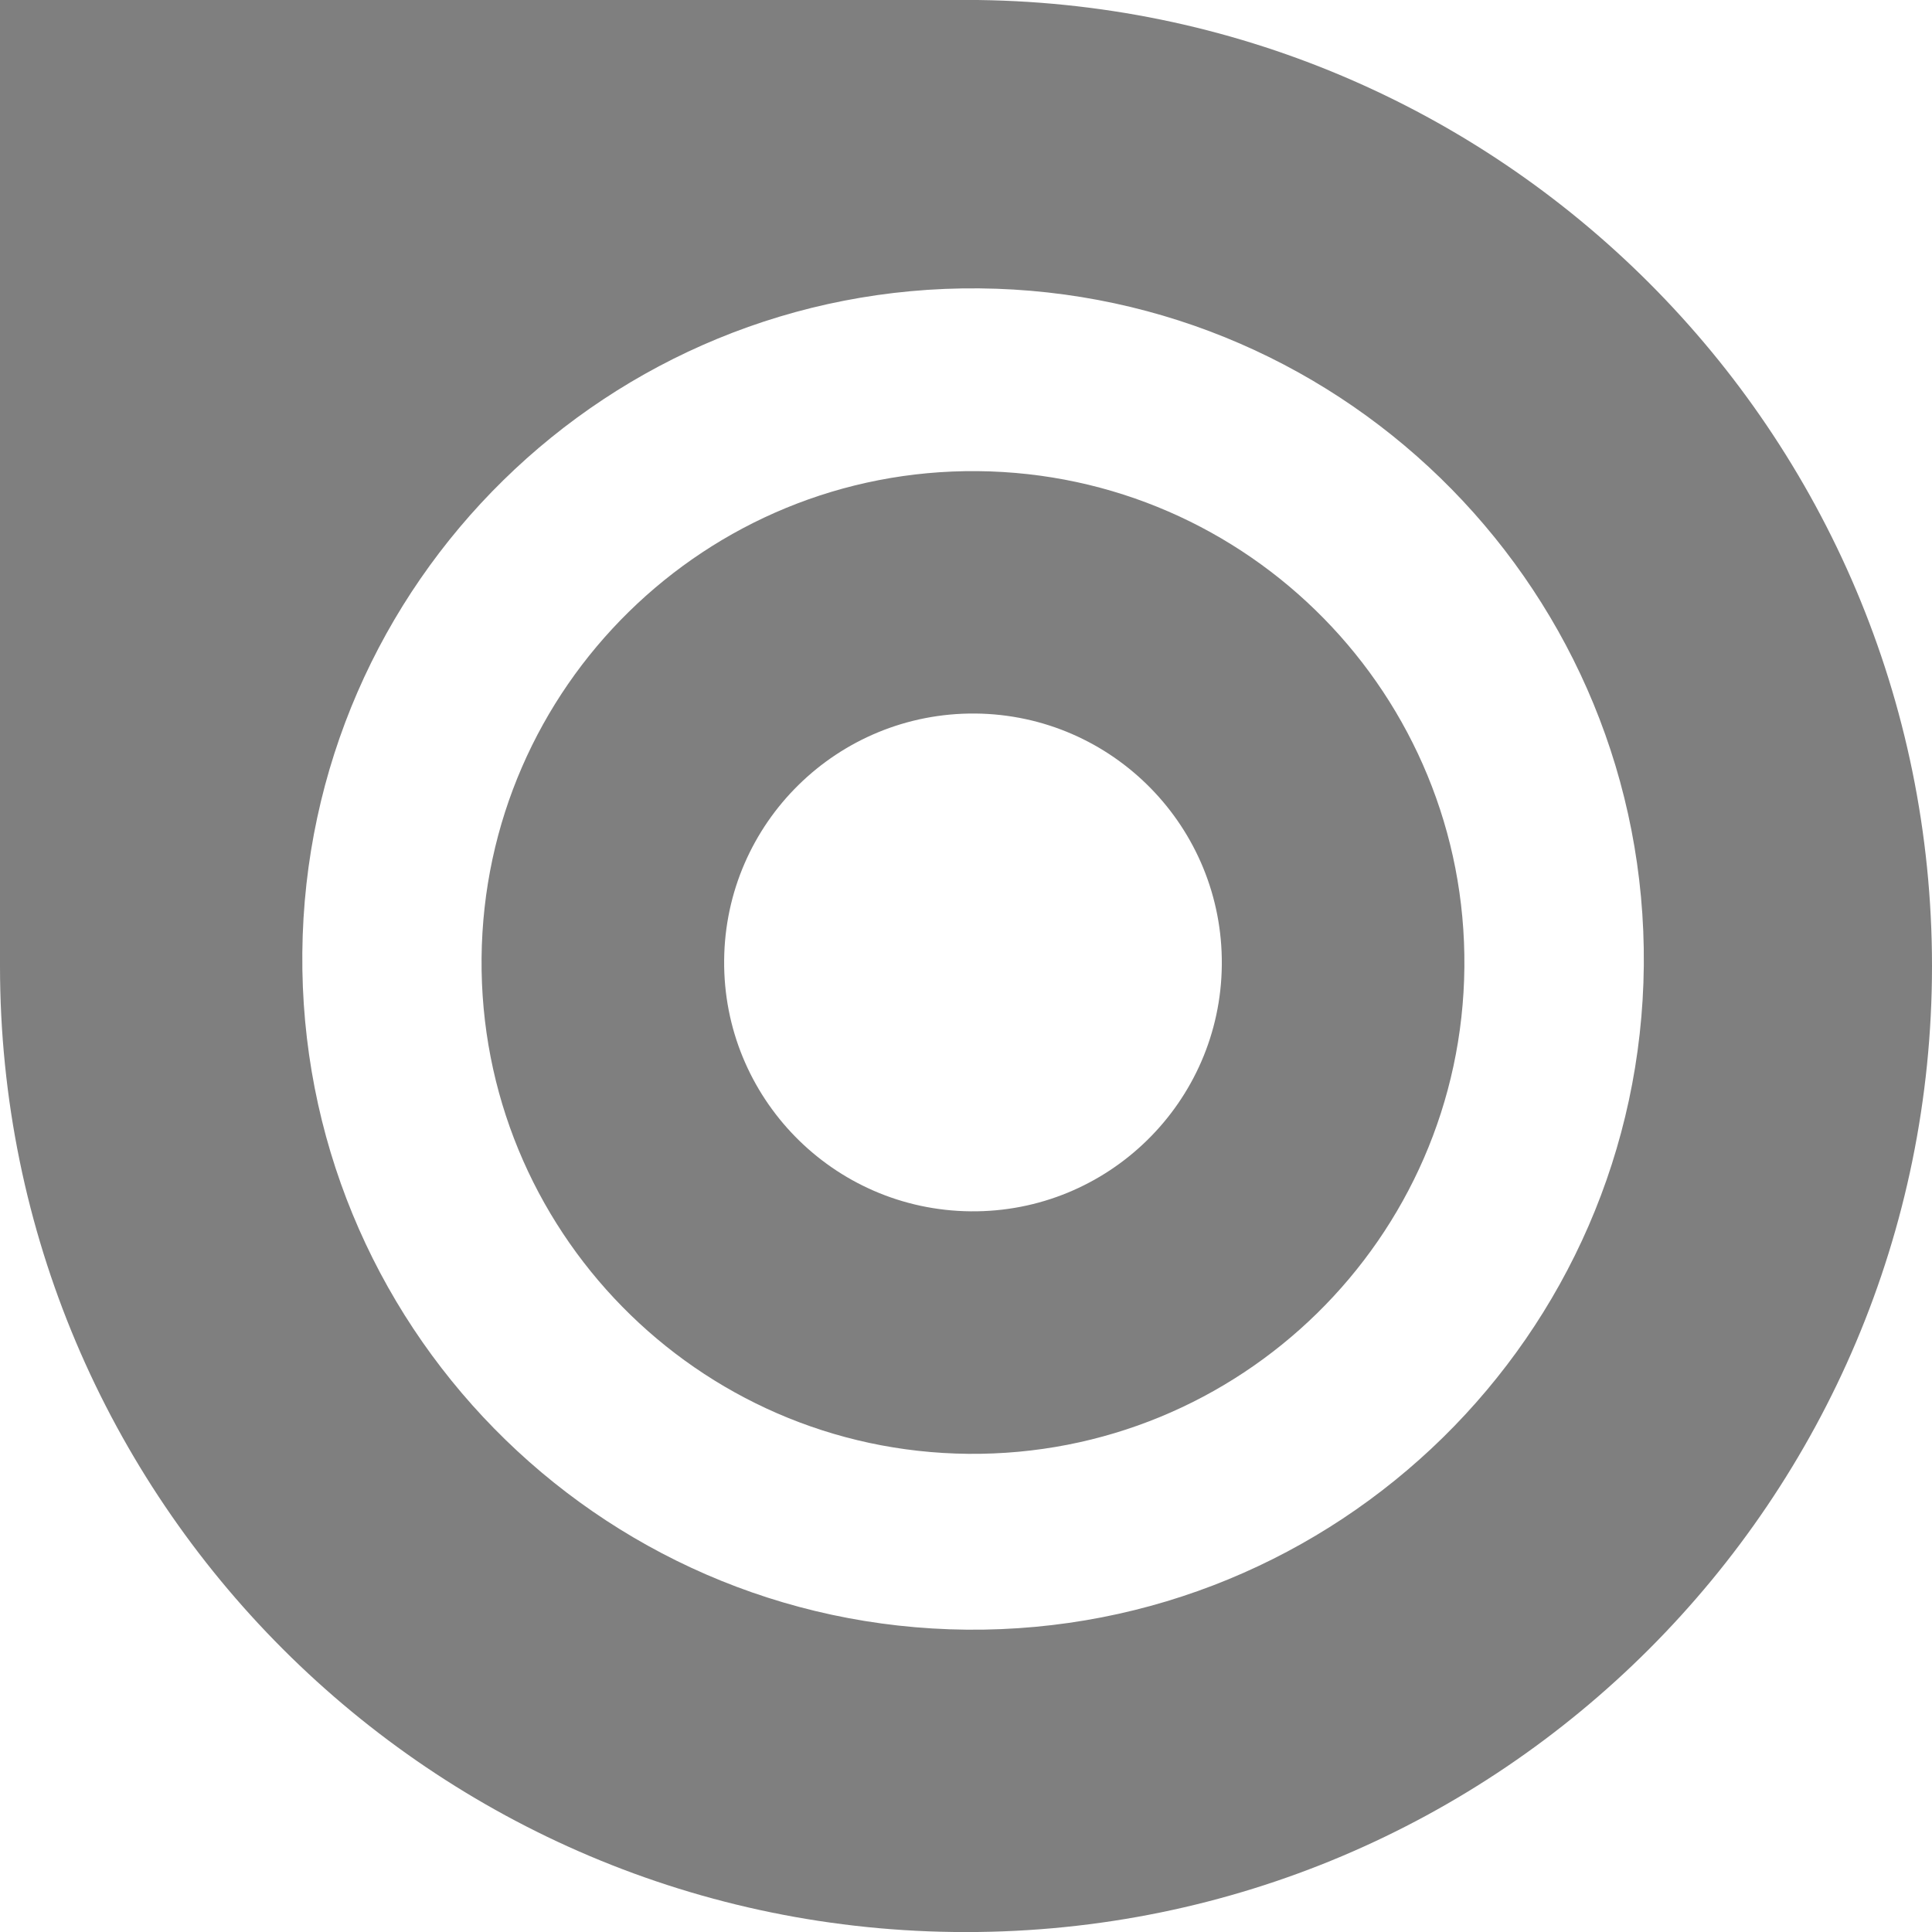
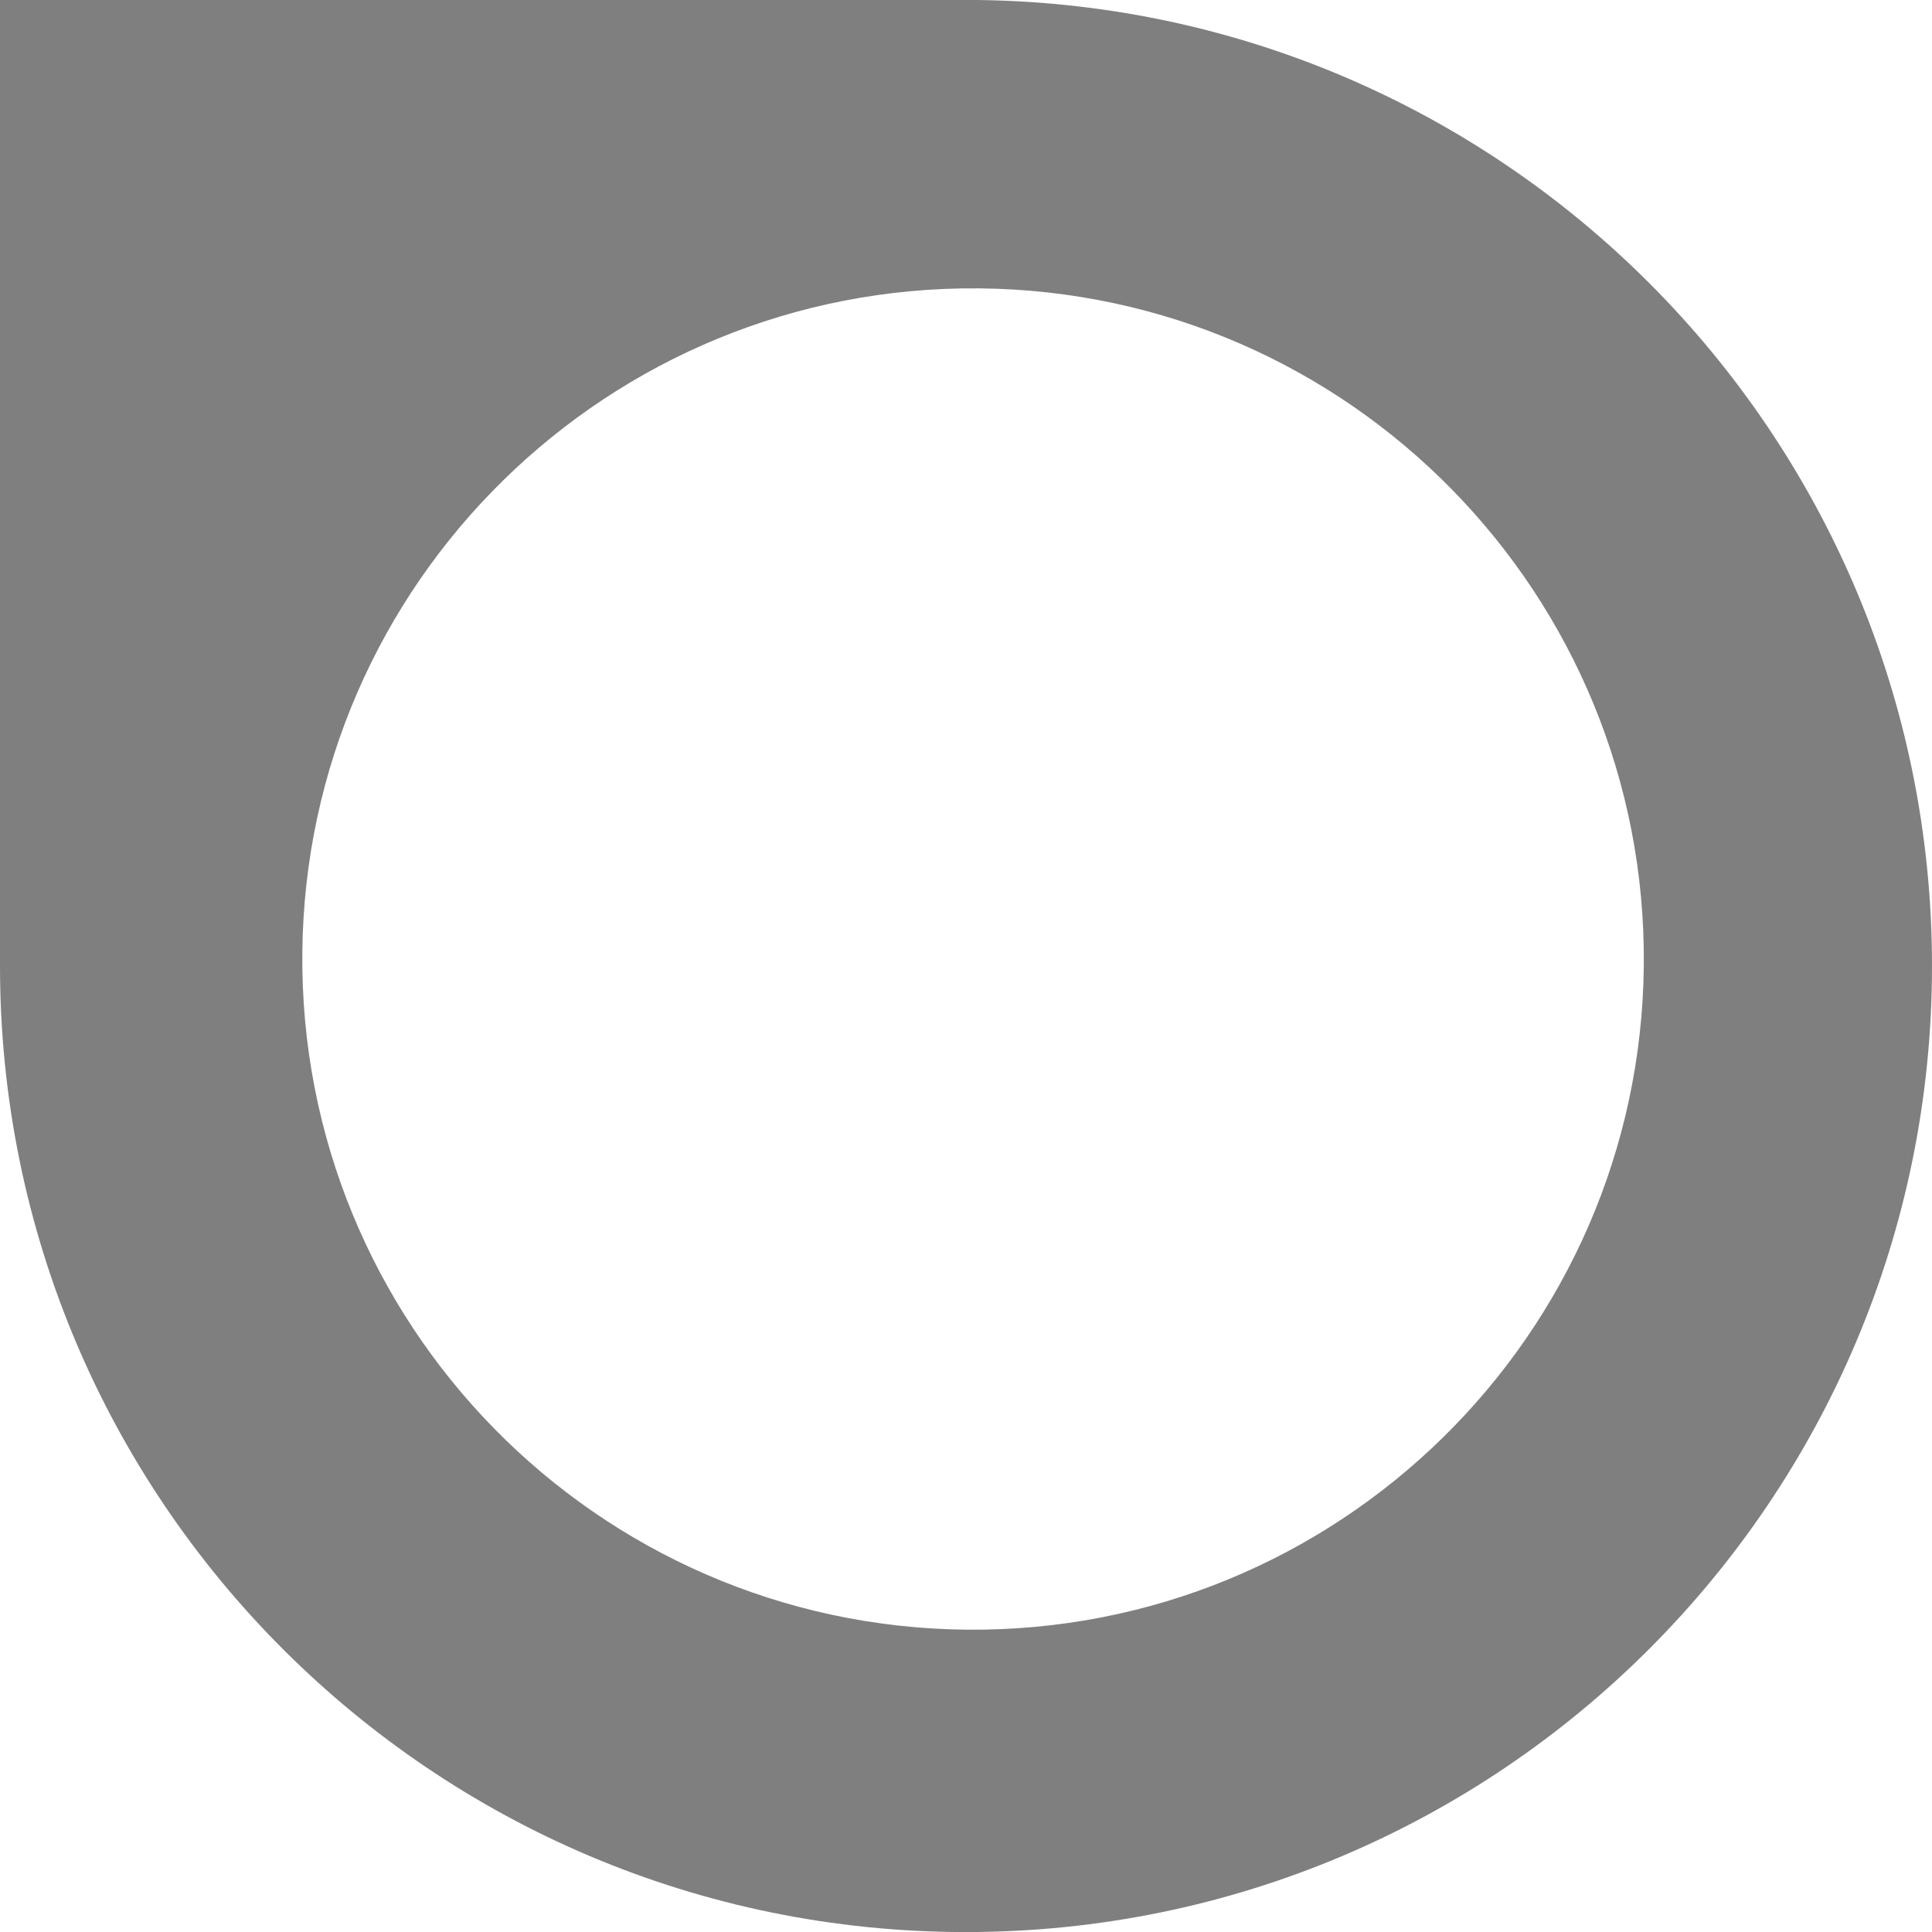
<svg xmlns="http://www.w3.org/2000/svg" version="1.1" id="Capa_1" x="0px" y="0px" width="32.4px" height="32.4px" viewBox="0 0 32.4 32.4" enable-background="new 0 0 32.4 32.4" xml:space="preserve">
  <g>
-     <path fill="#7F7F7F" d="M16.395,7.901c-4.551-0.042-8.276,3.613-8.319,8.164c-0.042,4.55,3.612,8.273,8.163,8.316   c4.551,0.042,8.276-3.61,8.319-8.162C24.6,11.669,20.946,7.944,16.395,7.901z M16.278,20.314c-2.306-0.022-4.155-1.908-4.134-4.212   c0.021-2.306,1.906-4.155,4.212-4.136c2.305,0.022,4.155,1.908,4.134,4.215C20.469,18.484,18.582,20.337,16.278,20.314z" />
    <path fill="#7F7F7F" d="M16.199-0.001C16.175-0.001,16.148,0,16.124,0v-0.001H0V16.2c0,8.947,7.252,16.201,16.199,16.201   c8.949,0,16.201-7.254,16.201-16.201S25.148-0.001,16.199-0.001z M16.212,27.33C10,27.27,5.012,22.186,5.07,15.976   C5.129,9.765,10.213,4.777,16.424,4.836c6.212,0.059,11.2,5.143,11.143,11.354C27.507,22.399,22.423,27.387,16.212,27.33z" />
  </g>
</svg>